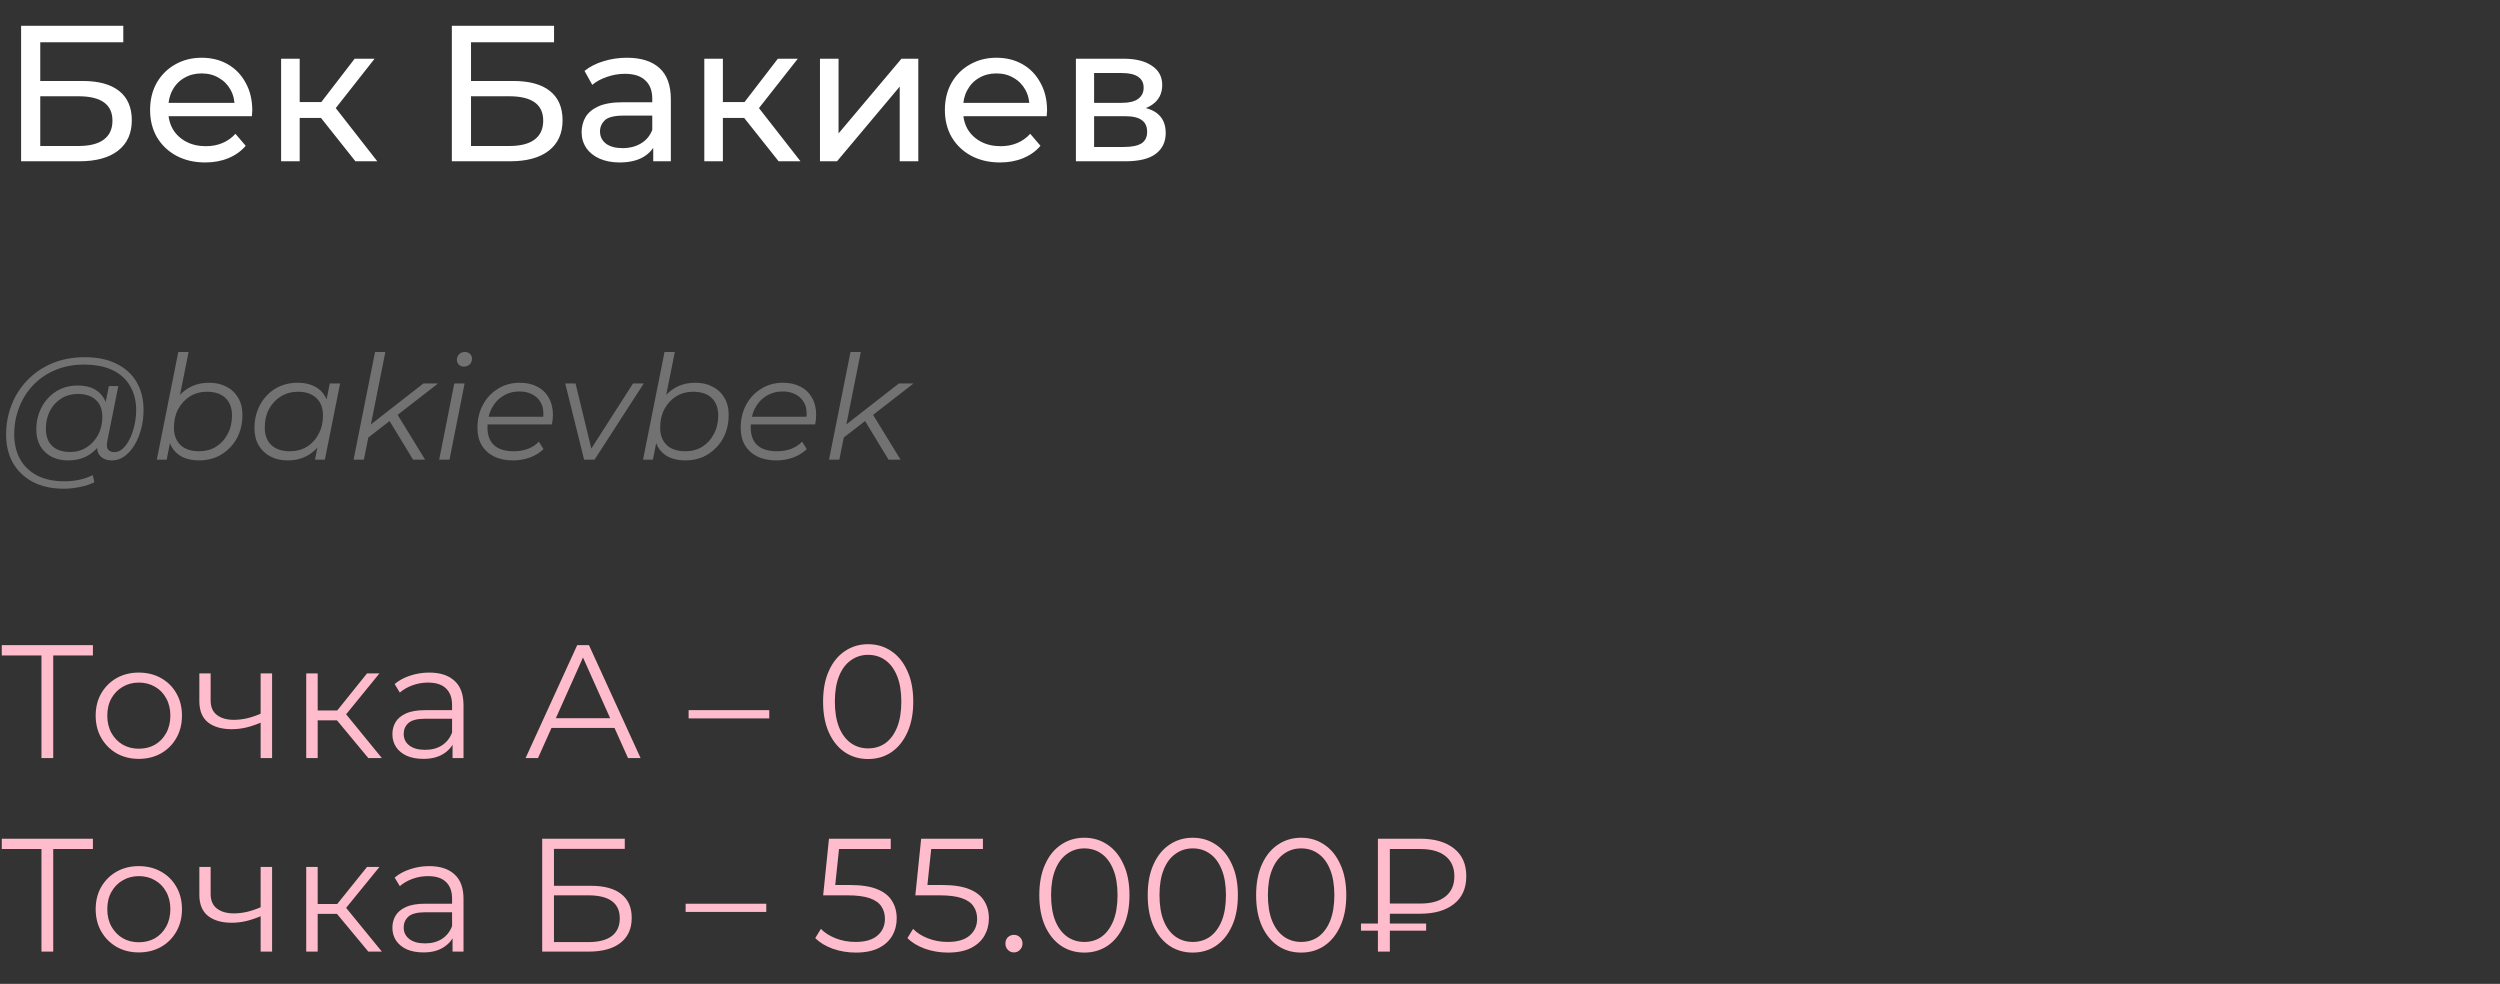
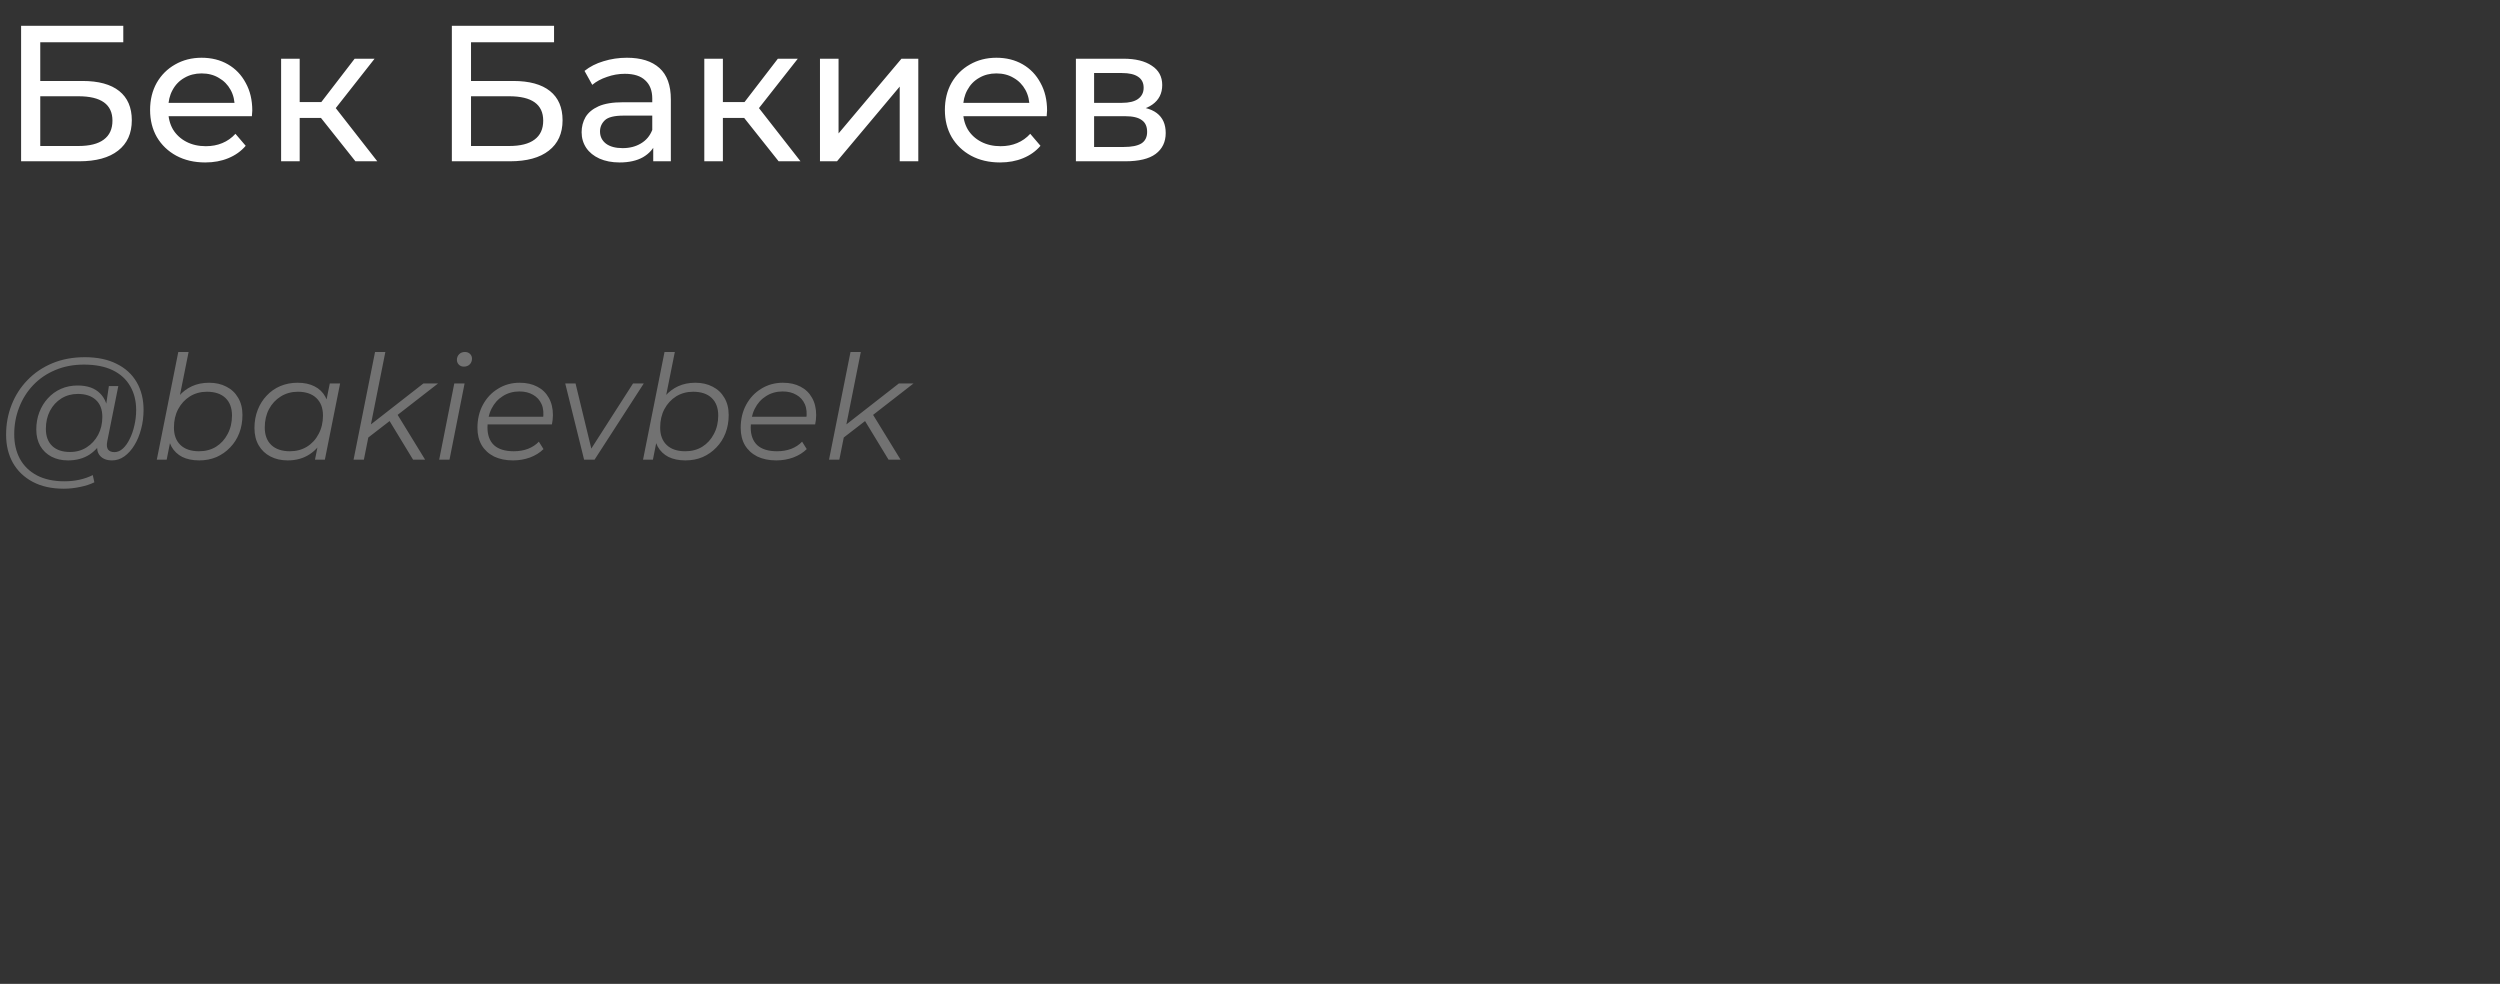
<svg xmlns="http://www.w3.org/2000/svg" width="310" height="122" viewBox="0 0 310 122" fill="none">
  <rect x="0" y="0" width="310" height="122" fill="#333333" stroke="none" />
  <path d="M2.616 20V3.2H15.288V5.24H4.992V10.04H10.224C12.224 10.04 13.744 10.456 14.784 11.288C15.824 12.12 16.344 13.328 16.344 14.912C16.344 16.544 15.776 17.8 14.64 18.68C13.52 19.56 11.912 20 9.816 20H2.616ZM4.992 18.104H9.72C11.112 18.104 12.16 17.84 12.864 17.312C13.584 16.784 13.944 16 13.944 14.96C13.944 12.944 12.536 11.936 9.72 11.936H4.992V18.104ZM25.451 20.144C24.091 20.144 22.891 19.864 21.851 19.304C20.827 18.744 20.027 17.976 19.451 17C18.891 16.024 18.611 14.904 18.611 13.64C18.611 12.376 18.883 11.256 19.427 10.28C19.987 9.304 20.747 8.544 21.707 8C22.683 7.44 23.779 7.16 24.995 7.16C26.227 7.16 27.315 7.432 28.259 7.976C29.203 8.52 29.939 9.288 30.467 10.28C31.011 11.256 31.283 12.4 31.283 13.712C31.283 13.808 31.275 13.92 31.259 14.048C31.259 14.176 31.251 14.296 31.235 14.408H20.411V12.752H30.035L29.099 13.328C29.115 12.512 28.947 11.784 28.595 11.144C28.243 10.504 27.755 10.008 27.131 9.656C26.523 9.288 25.811 9.104 24.995 9.104C24.195 9.104 23.483 9.288 22.859 9.656C22.235 10.008 21.747 10.512 21.395 11.168C21.043 11.808 20.867 12.544 20.867 13.376V13.76C20.867 14.608 21.059 15.368 21.443 16.04C21.843 16.696 22.395 17.208 23.099 17.576C23.803 17.944 24.611 18.128 25.523 18.128C26.275 18.128 26.955 18 27.563 17.744C28.187 17.488 28.731 17.104 29.195 16.592L30.467 18.08C29.891 18.752 29.171 19.264 28.307 19.616C27.459 19.968 26.507 20.144 25.451 20.144ZM44.073 20L39.153 13.808L41.049 12.656L46.785 20H44.073ZM34.857 20V7.28H37.161V20H34.857ZM36.465 14.624V12.656H40.665V14.624H36.465ZM41.241 13.904L39.105 13.616L43.977 7.28H46.449L41.241 13.904ZM56.03 20V3.2H68.702V5.24H58.406V10.04H63.638C65.638 10.04 67.158 10.456 68.198 11.288C69.238 12.12 69.758 13.328 69.758 14.912C69.758 16.544 69.19 17.8 68.054 18.68C66.934 19.56 65.326 20 63.23 20H56.03ZM58.406 18.104H63.134C64.526 18.104 65.574 17.84 66.278 17.312C66.998 16.784 67.358 16 67.358 14.96C67.358 12.944 65.95 11.936 63.134 11.936H58.406V18.104ZM81.001 20V17.312L80.881 16.808V12.224C80.881 11.248 80.593 10.496 80.017 9.968C79.457 9.424 78.609 9.152 77.473 9.152C76.721 9.152 75.985 9.28 75.265 9.536C74.545 9.776 73.937 10.104 73.441 10.52L72.481 8.792C73.137 8.264 73.921 7.864 74.833 7.592C75.761 7.304 76.729 7.16 77.737 7.16C79.481 7.16 80.825 7.584 81.769 8.432C82.713 9.28 83.185 10.576 83.185 12.32V20H81.001ZM76.825 20.144C75.881 20.144 75.049 19.984 74.329 19.664C73.625 19.344 73.081 18.904 72.697 18.344C72.313 17.768 72.121 17.12 72.121 16.4C72.121 15.712 72.281 15.088 72.601 14.528C72.937 13.968 73.473 13.52 74.209 13.184C74.961 12.848 75.969 12.68 77.233 12.68H81.265V14.336H77.329C76.177 14.336 75.401 14.528 75.001 14.912C74.601 15.296 74.401 15.76 74.401 16.304C74.401 16.928 74.649 17.432 75.145 17.816C75.641 18.184 76.329 18.368 77.209 18.368C78.073 18.368 78.825 18.176 79.465 17.792C80.121 17.408 80.593 16.848 80.881 16.112L81.337 17.696C81.033 18.448 80.497 19.048 79.729 19.496C78.961 19.928 77.993 20.144 76.825 20.144ZM96.55 20L91.63 13.808L93.526 12.656L99.262 20H96.55ZM87.334 20V7.28H89.638V20H87.334ZM88.942 14.624V12.656H93.142V14.624H88.942ZM93.718 13.904L91.582 13.616L96.454 7.28H98.926L93.718 13.904ZM101.677 20V7.28H103.981V16.544L111.781 7.28H113.869V20H111.565V10.736L103.789 20H101.677ZM124.005 20.144C122.645 20.144 121.445 19.864 120.405 19.304C119.381 18.744 118.581 17.976 118.005 17C117.445 16.024 117.165 14.904 117.165 13.64C117.165 12.376 117.437 11.256 117.981 10.28C118.541 9.304 119.301 8.544 120.261 8C121.237 7.44 122.333 7.16 123.549 7.16C124.781 7.16 125.869 7.432 126.813 7.976C127.757 8.52 128.493 9.288 129.021 10.28C129.565 11.256 129.837 12.4 129.837 13.712C129.837 13.808 129.829 13.92 129.813 14.048C129.813 14.176 129.805 14.296 129.789 14.408H118.965V12.752H128.589L127.653 13.328C127.669 12.512 127.501 11.784 127.149 11.144C126.797 10.504 126.309 10.008 125.685 9.656C125.077 9.288 124.365 9.104 123.549 9.104C122.749 9.104 122.037 9.288 121.413 9.656C120.789 10.008 120.301 10.512 119.949 11.168C119.597 11.808 119.421 12.544 119.421 13.376V13.76C119.421 14.608 119.613 15.368 119.997 16.04C120.397 16.696 120.949 17.208 121.653 17.576C122.357 17.944 123.165 18.128 124.077 18.128C124.829 18.128 125.509 18 126.117 17.744C126.741 17.488 127.285 17.104 127.749 16.592L129.021 18.08C128.445 18.752 127.725 19.264 126.861 19.616C126.013 19.968 125.061 20.144 124.005 20.144ZM133.412 20V7.28H139.316C140.804 7.28 141.972 7.568 142.82 8.144C143.684 8.704 144.116 9.504 144.116 10.544C144.116 11.584 143.708 12.392 142.892 12.968C142.092 13.528 141.028 13.808 139.7 13.808L140.06 13.184C141.58 13.184 142.708 13.464 143.444 14.024C144.18 14.584 144.548 15.408 144.548 16.496C144.548 17.6 144.132 18.464 143.3 19.088C142.484 19.696 141.228 20 139.532 20H133.412ZM135.668 18.224H139.364C140.324 18.224 141.044 18.08 141.524 17.792C142.004 17.488 142.244 17.008 142.244 16.352C142.244 15.68 142.02 15.192 141.572 14.888C141.14 14.568 140.452 14.408 139.508 14.408H135.668V18.224ZM135.668 12.752H139.124C140.004 12.752 140.668 12.592 141.116 12.272C141.58 11.936 141.812 11.472 141.812 10.88C141.812 10.272 141.58 9.816 141.116 9.512C140.668 9.208 140.004 9.056 139.124 9.056H135.668V12.752Z" fill="white" />
-   <path d="M7.902 60.6C6.414 60.6 5.136 60.318 4.068 59.754C3 59.19 2.178 58.404 1.602 57.396C1.038 56.388 0.756 55.224 0.756 53.904C0.756 52.596 0.984 51.36 1.44 50.196C1.896 49.032 2.55 48.012 3.402 47.136C4.254 46.248 5.28 45.552 6.48 45.048C7.68 44.544 9.024 44.292 10.512 44.292C12.072 44.292 13.392 44.568 14.472 45.12C15.564 45.66 16.392 46.422 16.956 47.406C17.52 48.378 17.802 49.518 17.802 50.826C17.802 51.654 17.7 52.446 17.496 53.202C17.304 53.946 17.028 54.612 16.668 55.2C16.32 55.776 15.906 56.238 15.426 56.586C14.958 56.922 14.448 57.09 13.896 57.09C13.236 57.09 12.738 56.898 12.402 56.514C12.066 56.13 11.97 55.614 12.114 54.966L12.384 53.67L12.816 52.518L12.942 50.628L13.5 47.874H14.67L13.302 54.714C13.206 55.194 13.242 55.542 13.41 55.758C13.578 55.962 13.836 56.064 14.184 56.064C14.568 56.064 14.922 55.914 15.246 55.614C15.57 55.314 15.852 54.912 16.092 54.408C16.344 53.904 16.536 53.346 16.668 52.734C16.812 52.122 16.884 51.492 16.884 50.844C16.884 49.716 16.638 48.732 16.146 47.892C15.666 47.04 14.946 46.38 13.986 45.912C13.026 45.444 11.832 45.21 10.404 45.21C9.096 45.21 7.908 45.438 6.84 45.894C5.784 46.338 4.878 46.956 4.122 47.748C3.366 48.54 2.784 49.464 2.376 50.52C1.968 51.564 1.764 52.674 1.764 53.85C1.764 55.002 1.998 56.016 2.466 56.892C2.946 57.768 3.648 58.452 4.572 58.944C5.508 59.436 6.648 59.682 7.992 59.682C8.64 59.682 9.264 59.616 9.864 59.484C10.464 59.352 11.01 59.16 11.502 58.908L11.7 59.808C11.184 60.06 10.59 60.252 9.918 60.384C9.258 60.528 8.586 60.6 7.902 60.6ZM8.424 57.09C7.656 57.09 6.972 56.934 6.372 56.622C5.784 56.31 5.322 55.866 4.986 55.29C4.662 54.714 4.5 54.036 4.5 53.256C4.5 52.488 4.626 51.774 4.878 51.114C5.13 50.454 5.484 49.878 5.94 49.386C6.396 48.882 6.936 48.492 7.56 48.216C8.184 47.94 8.874 47.802 9.63 47.802C10.842 47.802 11.772 48.132 12.42 48.792C13.068 49.44 13.398 50.364 13.41 51.564C13.422 52.584 13.23 53.514 12.834 54.354C12.438 55.182 11.868 55.848 11.124 56.352C10.38 56.844 9.48 57.09 8.424 57.09ZM8.676 56.046C9.456 56.046 10.146 55.854 10.746 55.47C11.346 55.086 11.82 54.57 12.168 53.922C12.516 53.262 12.69 52.518 12.69 51.69C12.69 50.778 12.42 50.076 11.88 49.584C11.34 49.092 10.596 48.846 9.648 48.846C8.892 48.846 8.214 49.032 7.614 49.404C7.014 49.776 6.54 50.292 6.192 50.952C5.856 51.6 5.688 52.344 5.688 53.184C5.688 54.096 5.952 54.804 6.48 55.308C7.008 55.8 7.74 56.046 8.676 56.046ZM19.444 57L22.108 43.644H23.386L22.054 50.286L21.478 52.158L21.262 53.994L20.668 57H19.444ZM24.7 57.09C23.884 57.09 23.182 56.946 22.594 56.658C22.018 56.358 21.574 55.932 21.262 55.38C20.962 54.816 20.806 54.138 20.794 53.346C20.794 52.482 20.914 51.69 21.154 50.97C21.394 50.25 21.736 49.632 22.18 49.116C22.636 48.588 23.176 48.18 23.8 47.892C24.436 47.604 25.144 47.46 25.924 47.46C26.74 47.46 27.454 47.622 28.066 47.946C28.69 48.258 29.176 48.714 29.524 49.314C29.884 49.914 30.064 50.628 30.064 51.456C30.064 52.272 29.932 53.022 29.668 53.706C29.404 54.39 29.026 54.984 28.534 55.488C28.054 55.992 27.49 56.388 26.842 56.676C26.194 56.952 25.48 57.09 24.7 57.09ZM24.682 55.956C25.474 55.956 26.176 55.77 26.788 55.398C27.4 55.014 27.88 54.486 28.228 53.814C28.588 53.142 28.768 52.38 28.768 51.528C28.768 50.592 28.498 49.866 27.958 49.35C27.418 48.834 26.65 48.576 25.654 48.576C24.874 48.576 24.172 48.768 23.548 49.152C22.936 49.536 22.45 50.064 22.09 50.736C21.742 51.396 21.568 52.158 21.568 53.022C21.568 53.946 21.838 54.666 22.378 55.182C22.918 55.698 23.686 55.956 24.682 55.956ZM35.675 57.09C34.871 57.09 34.157 56.928 33.533 56.604C32.909 56.28 32.423 55.818 32.075 55.218C31.727 54.618 31.553 53.904 31.553 53.076C31.553 52.272 31.685 51.528 31.949 50.844C32.213 50.16 32.585 49.566 33.065 49.062C33.545 48.546 34.109 48.15 34.757 47.874C35.417 47.598 36.131 47.46 36.899 47.46C37.727 47.46 38.429 47.61 39.005 47.91C39.581 48.198 40.025 48.624 40.337 49.188C40.649 49.74 40.805 50.412 40.805 51.204C40.805 52.344 40.595 53.358 40.175 54.246C39.755 55.134 39.161 55.83 38.393 56.334C37.625 56.838 36.719 57.09 35.675 57.09ZM35.945 55.956C36.737 55.956 37.439 55.77 38.051 55.398C38.675 55.014 39.161 54.486 39.509 53.814C39.869 53.142 40.049 52.38 40.049 51.528C40.049 50.592 39.773 49.866 39.221 49.35C38.681 48.834 37.919 48.576 36.935 48.576C36.155 48.576 35.453 48.768 34.829 49.152C34.205 49.536 33.713 50.064 33.353 50.736C33.005 51.396 32.831 52.158 32.831 53.022C32.831 53.946 33.101 54.666 33.641 55.182C34.193 55.698 34.961 55.956 35.945 55.956ZM39.059 57L39.599 54.282L40.139 52.374L40.319 50.394L40.895 47.55H42.173L40.283 57H39.059ZM45.372 54.48L45.624 52.914L52.5 47.55H54.318L49.152 51.564L48.45 52.104L45.372 54.48ZM43.842 57L46.506 43.644H47.784L45.12 57H43.842ZM51.222 57L48.234 52.086L49.116 51.132L52.716 57H51.222ZM54.459 57L56.331 47.55H57.609L55.737 57H54.459ZM57.519 45.462C57.267 45.462 57.057 45.378 56.889 45.21C56.733 45.042 56.655 44.844 56.655 44.616C56.655 44.352 56.745 44.124 56.925 43.932C57.117 43.74 57.357 43.644 57.645 43.644C57.897 43.644 58.107 43.722 58.275 43.878C58.443 44.034 58.527 44.232 58.527 44.472C58.527 44.76 58.431 45 58.239 45.192C58.047 45.372 57.807 45.462 57.519 45.462ZM63.613 57.09C62.713 57.09 61.927 56.928 61.255 56.604C60.595 56.268 60.085 55.8 59.725 55.2C59.377 54.6 59.203 53.886 59.203 53.058C59.203 51.978 59.431 51.018 59.887 50.178C60.343 49.338 60.967 48.678 61.759 48.198C62.551 47.706 63.445 47.46 64.441 47.46C65.281 47.46 66.007 47.622 66.619 47.946C67.231 48.258 67.705 48.714 68.041 49.314C68.389 49.914 68.563 50.634 68.563 51.474C68.563 51.666 68.551 51.864 68.527 52.068C68.503 52.26 68.473 52.446 68.437 52.626H60.139L60.301 51.672H67.843L67.321 52.032C67.441 51.276 67.387 50.64 67.159 50.124C66.931 49.608 66.577 49.218 66.097 48.954C65.629 48.678 65.065 48.54 64.405 48.54C63.637 48.54 62.953 48.732 62.353 49.116C61.753 49.488 61.285 50.01 60.949 50.682C60.613 51.342 60.445 52.116 60.445 53.004C60.445 53.952 60.715 54.684 61.255 55.2C61.807 55.704 62.629 55.956 63.721 55.956C64.357 55.956 64.945 55.854 65.485 55.65C66.025 55.434 66.469 55.14 66.817 54.768L67.393 55.686C66.949 56.13 66.391 56.478 65.719 56.73C65.059 56.97 64.357 57.09 63.613 57.09ZM72.429 57L70.089 47.55H71.367L73.491 56.316H72.879L78.495 47.55H79.827L73.725 57H72.429ZM79.737 57L82.401 43.644H83.679L82.347 50.286L81.771 52.158L81.555 53.994L80.961 57H79.737ZM84.993 57.09C84.177 57.09 83.475 56.946 82.887 56.658C82.311 56.358 81.867 55.932 81.555 55.38C81.255 54.816 81.099 54.138 81.087 53.346C81.087 52.482 81.207 51.69 81.447 50.97C81.687 50.25 82.029 49.632 82.473 49.116C82.929 48.588 83.469 48.18 84.093 47.892C84.729 47.604 85.437 47.46 86.217 47.46C87.033 47.46 87.747 47.622 88.359 47.946C88.983 48.258 89.469 48.714 89.817 49.314C90.177 49.914 90.357 50.628 90.357 51.456C90.357 52.272 90.225 53.022 89.961 53.706C89.697 54.39 89.319 54.984 88.827 55.488C88.347 55.992 87.783 56.388 87.135 56.676C86.487 56.952 85.773 57.09 84.993 57.09ZM84.975 55.956C85.767 55.956 86.469 55.77 87.081 55.398C87.693 55.014 88.173 54.486 88.521 53.814C88.881 53.142 89.061 52.38 89.061 51.528C89.061 50.592 88.791 49.866 88.251 49.35C87.711 48.834 86.943 48.576 85.947 48.576C85.167 48.576 84.465 48.768 83.841 49.152C83.229 49.536 82.743 50.064 82.383 50.736C82.035 51.396 81.861 52.158 81.861 53.022C81.861 53.946 82.131 54.666 82.671 55.182C83.211 55.698 83.979 55.956 84.975 55.956ZM96.256 57.09C95.356 57.09 94.57 56.928 93.898 56.604C93.238 56.268 92.728 55.8 92.368 55.2C92.02 54.6 91.846 53.886 91.846 53.058C91.846 51.978 92.074 51.018 92.53 50.178C92.986 49.338 93.61 48.678 94.402 48.198C95.194 47.706 96.088 47.46 97.084 47.46C97.924 47.46 98.65 47.622 99.262 47.946C99.874 48.258 100.348 48.714 100.684 49.314C101.032 49.914 101.206 50.634 101.206 51.474C101.206 51.666 101.194 51.864 101.17 52.068C101.146 52.26 101.116 52.446 101.08 52.626H92.782L92.944 51.672H100.486L99.964 52.032C100.084 51.276 100.03 50.64 99.802 50.124C99.574 49.608 99.22 49.218 98.74 48.954C98.272 48.678 97.708 48.54 97.048 48.54C96.28 48.54 95.596 48.732 94.996 49.116C94.396 49.488 93.928 50.01 93.592 50.682C93.256 51.342 93.088 52.116 93.088 53.004C93.088 53.952 93.358 54.684 93.898 55.2C94.45 55.704 95.272 55.956 96.364 55.956C97 55.956 97.588 55.854 98.128 55.65C98.668 55.434 99.112 55.14 99.46 54.768L100.036 55.686C99.592 56.13 99.034 56.478 98.362 56.73C97.702 56.97 97 57.09 96.256 57.09ZM104.329 54.48L104.581 52.914L111.457 47.55H113.275L108.109 51.564L107.407 52.104L104.329 54.48ZM102.799 57L105.463 43.644H106.741L104.077 57H102.799ZM110.179 57L107.191 52.086L108.073 51.132L111.673 57H110.179Z" fill="#727272" />
-   <path d="M5.14 94V80.88L5.54 81.28H0.22V80H11.52V81.28H6.22L6.6 80.88V94H5.14ZM17.204 94.1C16.191 94.1 15.277 93.873 14.464 93.42C13.664 92.953 13.031 92.32 12.564 91.52C12.097 90.707 11.864 89.78 11.864 88.74C11.864 87.687 12.097 86.76 12.564 85.96C13.031 85.16 13.664 84.533 14.464 84.08C15.264 83.627 16.177 83.4 17.204 83.4C18.244 83.4 19.164 83.627 19.964 84.08C20.777 84.533 21.411 85.16 21.864 85.96C22.331 86.76 22.564 87.687 22.564 88.74C22.564 89.78 22.331 90.707 21.864 91.52C21.411 92.32 20.777 92.953 19.964 93.42C19.151 93.873 18.231 94.1 17.204 94.1ZM17.204 92.84C17.964 92.84 18.637 92.673 19.224 92.34C19.811 91.993 20.271 91.513 20.604 90.9C20.951 90.273 21.124 89.553 21.124 88.74C21.124 87.913 20.951 87.193 20.604 86.58C20.271 85.967 19.811 85.493 19.224 85.16C18.637 84.813 17.971 84.64 17.224 84.64C16.477 84.64 15.811 84.813 15.224 85.16C14.637 85.493 14.171 85.967 13.824 86.58C13.477 87.193 13.304 87.913 13.304 88.74C13.304 89.553 13.477 90.273 13.824 90.9C14.171 91.513 14.637 91.993 15.224 92.34C15.811 92.673 16.471 92.84 17.204 92.84ZM32.439 89.56C31.826 89.827 31.206 90.04 30.579 90.2C29.966 90.347 29.352 90.42 28.739 90.42C27.499 90.42 26.519 90.14 25.799 89.58C25.079 89.007 24.719 88.127 24.719 86.94V83.5H26.119V86.86C26.119 87.66 26.379 88.26 26.899 88.66C27.419 89.06 28.119 89.26 28.999 89.26C29.532 89.26 30.092 89.193 30.679 89.06C31.266 88.913 31.859 88.707 32.459 88.44L32.439 89.56ZM32.319 94V83.5H33.739V94H32.319ZM45.672 94L41.352 88.8L42.532 88.1L47.352 94H45.672ZM37.972 94V83.5H39.392V94H37.972ZM38.952 89.32V88.1H42.332V89.32H38.952ZM42.652 88.9L41.332 88.7L45.512 83.5H47.052L42.652 88.9ZM56.117 94V91.68L56.057 91.3V87.42C56.057 86.527 55.804 85.84 55.297 85.36C54.804 84.88 54.064 84.64 53.077 84.64C52.397 84.64 51.751 84.753 51.137 84.98C50.524 85.207 50.004 85.507 49.577 85.88L48.937 84.82C49.471 84.367 50.111 84.02 50.857 83.78C51.604 83.527 52.391 83.4 53.217 83.4C54.577 83.4 55.624 83.74 56.357 84.42C57.104 85.087 57.477 86.107 57.477 87.48V94H56.117ZM52.497 94.1C51.711 94.1 51.024 93.973 50.437 93.72C49.864 93.453 49.424 93.093 49.117 92.64C48.811 92.173 48.657 91.64 48.657 91.04C48.657 90.493 48.784 90 49.037 89.56C49.304 89.107 49.731 88.747 50.317 88.48C50.917 88.2 51.717 88.06 52.717 88.06H56.337V89.12H52.757C51.744 89.12 51.037 89.3 50.637 89.66C50.251 90.02 50.057 90.467 50.057 91C50.057 91.6 50.291 92.08 50.757 92.44C51.224 92.8 51.877 92.98 52.717 92.98C53.517 92.98 54.204 92.8 54.777 92.44C55.364 92.067 55.791 91.533 56.057 90.84L56.377 91.82C56.111 92.513 55.644 93.067 54.977 93.48C54.324 93.893 53.497 94.1 52.497 94.1ZM65.172 94L71.572 80H73.032L79.432 94H77.872L71.992 80.86H72.592L66.712 94H65.172ZM67.692 90.26L68.132 89.06H76.272L76.712 90.26H67.692ZM85.389 89.08V88.06H95.389V89.08H85.389ZM107.643 94.12C106.563 94.12 105.603 93.84 104.763 93.28C103.923 92.707 103.263 91.893 102.783 90.84C102.303 89.773 102.063 88.493 102.063 87C102.063 85.507 102.303 84.233 102.783 83.18C103.263 82.113 103.923 81.3 104.763 80.74C105.603 80.167 106.563 79.88 107.643 79.88C108.723 79.88 109.683 80.167 110.523 80.74C111.363 81.3 112.023 82.113 112.503 83.18C112.997 84.233 113.243 85.507 113.243 87C113.243 88.493 112.997 89.773 112.503 90.84C112.023 91.893 111.363 92.707 110.523 93.28C109.683 93.84 108.723 94.12 107.643 94.12ZM107.643 92.8C108.47 92.8 109.19 92.58 109.803 92.14C110.417 91.687 110.897 91.033 111.243 90.18C111.59 89.313 111.763 88.253 111.763 87C111.763 85.747 111.59 84.693 111.243 83.84C110.897 82.973 110.417 82.32 109.803 81.88C109.19 81.427 108.47 81.2 107.643 81.2C106.843 81.2 106.13 81.427 105.503 81.88C104.877 82.32 104.39 82.973 104.043 83.84C103.697 84.693 103.523 85.747 103.523 87C103.523 88.253 103.697 89.313 104.043 90.18C104.39 91.033 104.877 91.687 105.503 92.14C106.13 92.58 106.843 92.8 107.643 92.8ZM5.14 118V104.88L5.54 105.28H0.22V104H11.52V105.28H6.22L6.6 104.88V118H5.14ZM17.204 118.1C16.191 118.1 15.277 117.873 14.464 117.42C13.664 116.953 13.031 116.32 12.564 115.52C12.097 114.707 11.864 113.78 11.864 112.74C11.864 111.687 12.097 110.76 12.564 109.96C13.031 109.16 13.664 108.533 14.464 108.08C15.264 107.627 16.177 107.4 17.204 107.4C18.244 107.4 19.164 107.627 19.964 108.08C20.777 108.533 21.411 109.16 21.864 109.96C22.331 110.76 22.564 111.687 22.564 112.74C22.564 113.78 22.331 114.707 21.864 115.52C21.411 116.32 20.777 116.953 19.964 117.42C19.151 117.873 18.231 118.1 17.204 118.1ZM17.204 116.84C17.964 116.84 18.637 116.673 19.224 116.34C19.811 115.993 20.271 115.513 20.604 114.9C20.951 114.273 21.124 113.553 21.124 112.74C21.124 111.913 20.951 111.193 20.604 110.58C20.271 109.967 19.811 109.493 19.224 109.16C18.637 108.813 17.971 108.64 17.224 108.64C16.477 108.64 15.811 108.813 15.224 109.16C14.637 109.493 14.171 109.967 13.824 110.58C13.477 111.193 13.304 111.913 13.304 112.74C13.304 113.553 13.477 114.273 13.824 114.9C14.171 115.513 14.637 115.993 15.224 116.34C15.811 116.673 16.471 116.84 17.204 116.84ZM32.439 113.56C31.826 113.827 31.206 114.04 30.579 114.2C29.966 114.347 29.352 114.42 28.739 114.42C27.499 114.42 26.519 114.14 25.799 113.58C25.079 113.007 24.719 112.127 24.719 110.94V107.5H26.119V110.86C26.119 111.66 26.379 112.26 26.899 112.66C27.419 113.06 28.119 113.26 28.999 113.26C29.532 113.26 30.092 113.193 30.679 113.06C31.266 112.913 31.859 112.707 32.459 112.44L32.439 113.56ZM32.319 118V107.5H33.739V118H32.319ZM45.672 118L41.352 112.8L42.532 112.1L47.352 118H45.672ZM37.972 118V107.5H39.392V118H37.972ZM38.952 113.32V112.1H42.332V113.32H38.952ZM42.652 112.9L41.332 112.7L45.512 107.5H47.052L42.652 112.9ZM56.117 118V115.68L56.057 115.3V111.42C56.057 110.527 55.804 109.84 55.297 109.36C54.804 108.88 54.064 108.64 53.077 108.64C52.397 108.64 51.751 108.753 51.137 108.98C50.524 109.207 50.004 109.507 49.577 109.88L48.937 108.82C49.471 108.367 50.111 108.02 50.857 107.78C51.604 107.527 52.391 107.4 53.217 107.4C54.577 107.4 55.624 107.74 56.357 108.42C57.104 109.087 57.477 110.107 57.477 111.48V118H56.117ZM52.497 118.1C51.711 118.1 51.024 117.973 50.437 117.72C49.864 117.453 49.424 117.093 49.117 116.64C48.811 116.173 48.657 115.64 48.657 115.04C48.657 114.493 48.784 114 49.037 113.56C49.304 113.107 49.731 112.747 50.317 112.48C50.917 112.2 51.717 112.06 52.717 112.06H56.337V113.12H52.757C51.744 113.12 51.037 113.3 50.637 113.66C50.251 114.02 50.057 114.467 50.057 115C50.057 115.6 50.291 116.08 50.757 116.44C51.224 116.8 51.877 116.98 52.717 116.98C53.517 116.98 54.204 116.8 54.777 116.44C55.364 116.067 55.791 115.533 56.057 114.84L56.377 115.82C56.111 116.513 55.644 117.067 54.977 117.48C54.324 117.893 53.497 118.1 52.497 118.1ZM67.232 118V104H77.472V105.26H68.692V109.84H73.272C74.925 109.84 76.178 110.18 77.032 110.86C77.898 111.527 78.332 112.513 78.332 113.82C78.332 115.167 77.865 116.2 76.932 116.92C76.012 117.64 74.685 118 72.952 118H67.232ZM68.692 116.82H72.932C74.225 116.82 75.198 116.573 75.852 116.08C76.519 115.573 76.852 114.84 76.852 113.88C76.852 111.973 75.545 111.02 72.932 111.02H68.692V116.82ZM85.018 113.08V112.06H95.018V113.08H85.018ZM106.112 118.12C105.112 118.12 104.159 117.96 103.252 117.64C102.346 117.307 101.626 116.867 101.092 116.32L101.792 115.18C102.232 115.647 102.832 116.033 103.592 116.34C104.366 116.647 105.199 116.8 106.092 116.8C107.279 116.8 108.179 116.54 108.792 116.02C109.419 115.487 109.732 114.793 109.732 113.94C109.732 113.34 109.586 112.827 109.292 112.4C109.012 111.96 108.532 111.62 107.852 111.38C107.172 111.14 106.239 111.02 105.052 111.02H102.072L102.792 104H110.452V105.28H103.372L104.112 104.58L103.492 110.46L102.752 109.74H105.372C106.786 109.74 107.919 109.913 108.772 110.26C109.626 110.607 110.239 111.093 110.612 111.72C110.999 112.333 111.192 113.053 111.192 113.88C111.192 114.667 111.006 115.387 110.632 116.04C110.259 116.68 109.699 117.187 108.952 117.56C108.206 117.933 107.259 118.12 106.112 118.12ZM117.543 118.12C116.543 118.12 115.589 117.96 114.683 117.64C113.776 117.307 113.056 116.867 112.523 116.32L113.223 115.18C113.663 115.647 114.263 116.033 115.023 116.34C115.796 116.647 116.629 116.8 117.523 116.8C118.709 116.8 119.609 116.54 120.223 116.02C120.849 115.487 121.163 114.793 121.163 113.94C121.163 113.34 121.016 112.827 120.723 112.4C120.443 111.96 119.963 111.62 119.283 111.38C118.603 111.14 117.669 111.02 116.483 111.02H113.503L114.223 104H121.883V105.28H114.803L115.543 104.58L114.923 110.46L114.183 109.74H116.803C118.216 109.74 119.349 109.913 120.203 110.26C121.056 110.607 121.669 111.093 122.043 111.72C122.429 112.333 122.623 113.053 122.623 113.88C122.623 114.667 122.436 115.387 122.063 116.04C121.689 116.68 121.129 117.187 120.383 117.56C119.636 117.933 118.689 118.12 117.543 118.12ZM125.731 118.1C125.438 118.1 125.184 117.993 124.971 117.78C124.771 117.567 124.671 117.307 124.671 117C124.671 116.68 124.771 116.42 124.971 116.22C125.184 116.02 125.438 115.92 125.731 115.92C126.024 115.92 126.271 116.02 126.471 116.22C126.684 116.42 126.791 116.68 126.791 117C126.791 117.307 126.684 117.567 126.471 117.78C126.271 117.993 126.024 118.1 125.731 118.1ZM134.454 118.12C133.374 118.12 132.414 117.84 131.574 117.28C130.734 116.707 130.074 115.893 129.594 114.84C129.114 113.773 128.874 112.493 128.874 111C128.874 109.507 129.114 108.233 129.594 107.18C130.074 106.113 130.734 105.3 131.574 104.74C132.414 104.167 133.374 103.88 134.454 103.88C135.534 103.88 136.494 104.167 137.334 104.74C138.174 105.3 138.834 106.113 139.314 107.18C139.808 108.233 140.054 109.507 140.054 111C140.054 112.493 139.808 113.773 139.314 114.84C138.834 115.893 138.174 116.707 137.334 117.28C136.494 117.84 135.534 118.12 134.454 118.12ZM134.454 116.8C135.281 116.8 136.001 116.58 136.614 116.14C137.228 115.687 137.708 115.033 138.054 114.18C138.401 113.313 138.574 112.253 138.574 111C138.574 109.747 138.401 108.693 138.054 107.84C137.708 106.973 137.228 106.32 136.614 105.88C136.001 105.427 135.281 105.2 134.454 105.2C133.654 105.2 132.941 105.427 132.314 105.88C131.688 106.32 131.201 106.973 130.854 107.84C130.508 108.693 130.334 109.747 130.334 111C130.334 112.253 130.508 113.313 130.854 114.18C131.201 115.033 131.688 115.687 132.314 116.14C132.941 116.58 133.654 116.8 134.454 116.8ZM147.897 118.12C146.817 118.12 145.857 117.84 145.017 117.28C144.177 116.707 143.517 115.893 143.037 114.84C142.557 113.773 142.317 112.493 142.317 111C142.317 109.507 142.557 108.233 143.037 107.18C143.517 106.113 144.177 105.3 145.017 104.74C145.857 104.167 146.817 103.88 147.897 103.88C148.977 103.88 149.937 104.167 150.777 104.74C151.617 105.3 152.277 106.113 152.757 107.18C153.25 108.233 153.497 109.507 153.497 111C153.497 112.493 153.25 113.773 152.757 114.84C152.277 115.893 151.617 116.707 150.777 117.28C149.937 117.84 148.977 118.12 147.897 118.12ZM147.897 116.8C148.723 116.8 149.443 116.58 150.057 116.14C150.67 115.687 151.15 115.033 151.497 114.18C151.843 113.313 152.017 112.253 152.017 111C152.017 109.747 151.843 108.693 151.497 107.84C151.15 106.973 150.67 106.32 150.057 105.88C149.443 105.427 148.723 105.2 147.897 105.2C147.097 105.2 146.383 105.427 145.757 105.88C145.13 106.32 144.643 106.973 144.297 107.84C143.95 108.693 143.777 109.747 143.777 111C143.777 112.253 143.95 113.313 144.297 114.18C144.643 115.033 145.13 115.687 145.757 116.14C146.383 116.58 147.097 116.8 147.897 116.8ZM161.339 118.12C160.259 118.12 159.299 117.84 158.459 117.28C157.619 116.707 156.959 115.893 156.479 114.84C155.999 113.773 155.759 112.493 155.759 111C155.759 109.507 155.999 108.233 156.479 107.18C156.959 106.113 157.619 105.3 158.459 104.74C159.299 104.167 160.259 103.88 161.339 103.88C162.419 103.88 163.379 104.167 164.219 104.74C165.059 105.3 165.719 106.113 166.199 107.18C166.692 108.233 166.939 109.507 166.939 111C166.939 112.493 166.692 113.773 166.199 114.84C165.719 115.893 165.059 116.707 164.219 117.28C163.379 117.84 162.419 118.12 161.339 118.12ZM161.339 116.8C162.165 116.8 162.885 116.58 163.499 116.14C164.112 115.687 164.592 115.033 164.939 114.18C165.285 113.313 165.459 112.253 165.459 111C165.459 109.747 165.285 108.693 164.939 107.84C164.592 106.973 164.112 106.32 163.499 105.88C162.885 105.427 162.165 105.2 161.339 105.2C160.539 105.2 159.825 105.427 159.199 105.88C158.572 106.32 158.085 106.973 157.739 107.84C157.392 108.693 157.219 109.747 157.219 111C157.219 112.253 157.392 113.313 157.739 114.18C158.085 115.033 158.572 115.687 159.199 116.14C159.825 116.58 160.539 116.8 161.339 116.8ZM170.861 118V104H176.101C177.874 104 179.268 104.4 180.281 105.2C181.308 106 181.821 107.147 181.821 108.64C181.821 110.147 181.308 111.3 180.281 112.1C179.268 112.9 177.874 113.3 176.101 113.3H171.681L172.341 112.6V118H170.861ZM172.341 112.72L171.681 112.04H176.121C177.481 112.04 178.521 111.747 179.241 111.16C179.974 110.573 180.341 109.74 180.341 108.66C180.341 107.58 179.974 106.747 179.241 106.16C178.521 105.573 177.481 105.28 176.121 105.28H171.681L172.341 104.58V112.72ZM168.761 115.4V114.52H176.841V115.4H168.761Z" fill="#FFBCCD" />
+   <path d="M7.902 60.6C6.414 60.6 5.136 60.318 4.068 59.754C3 59.19 2.178 58.404 1.602 57.396C1.038 56.388 0.756 55.224 0.756 53.904C0.756 52.596 0.984 51.36 1.44 50.196C1.896 49.032 2.55 48.012 3.402 47.136C4.254 46.248 5.28 45.552 6.48 45.048C7.68 44.544 9.024 44.292 10.512 44.292C12.072 44.292 13.392 44.568 14.472 45.12C15.564 45.66 16.392 46.422 16.956 47.406C17.52 48.378 17.802 49.518 17.802 50.826C17.802 51.654 17.7 52.446 17.496 53.202C17.304 53.946 17.028 54.612 16.668 55.2C16.32 55.776 15.906 56.238 15.426 56.586C14.958 56.922 14.448 57.09 13.896 57.09C13.236 57.09 12.738 56.898 12.402 56.514C12.066 56.13 11.97 55.614 12.114 54.966L12.384 53.67L12.816 52.518L13.5 47.874H14.67L13.302 54.714C13.206 55.194 13.242 55.542 13.41 55.758C13.578 55.962 13.836 56.064 14.184 56.064C14.568 56.064 14.922 55.914 15.246 55.614C15.57 55.314 15.852 54.912 16.092 54.408C16.344 53.904 16.536 53.346 16.668 52.734C16.812 52.122 16.884 51.492 16.884 50.844C16.884 49.716 16.638 48.732 16.146 47.892C15.666 47.04 14.946 46.38 13.986 45.912C13.026 45.444 11.832 45.21 10.404 45.21C9.096 45.21 7.908 45.438 6.84 45.894C5.784 46.338 4.878 46.956 4.122 47.748C3.366 48.54 2.784 49.464 2.376 50.52C1.968 51.564 1.764 52.674 1.764 53.85C1.764 55.002 1.998 56.016 2.466 56.892C2.946 57.768 3.648 58.452 4.572 58.944C5.508 59.436 6.648 59.682 7.992 59.682C8.64 59.682 9.264 59.616 9.864 59.484C10.464 59.352 11.01 59.16 11.502 58.908L11.7 59.808C11.184 60.06 10.59 60.252 9.918 60.384C9.258 60.528 8.586 60.6 7.902 60.6ZM8.424 57.09C7.656 57.09 6.972 56.934 6.372 56.622C5.784 56.31 5.322 55.866 4.986 55.29C4.662 54.714 4.5 54.036 4.5 53.256C4.5 52.488 4.626 51.774 4.878 51.114C5.13 50.454 5.484 49.878 5.94 49.386C6.396 48.882 6.936 48.492 7.56 48.216C8.184 47.94 8.874 47.802 9.63 47.802C10.842 47.802 11.772 48.132 12.42 48.792C13.068 49.44 13.398 50.364 13.41 51.564C13.422 52.584 13.23 53.514 12.834 54.354C12.438 55.182 11.868 55.848 11.124 56.352C10.38 56.844 9.48 57.09 8.424 57.09ZM8.676 56.046C9.456 56.046 10.146 55.854 10.746 55.47C11.346 55.086 11.82 54.57 12.168 53.922C12.516 53.262 12.69 52.518 12.69 51.69C12.69 50.778 12.42 50.076 11.88 49.584C11.34 49.092 10.596 48.846 9.648 48.846C8.892 48.846 8.214 49.032 7.614 49.404C7.014 49.776 6.54 50.292 6.192 50.952C5.856 51.6 5.688 52.344 5.688 53.184C5.688 54.096 5.952 54.804 6.48 55.308C7.008 55.8 7.74 56.046 8.676 56.046ZM19.444 57L22.108 43.644H23.386L22.054 50.286L21.478 52.158L21.262 53.994L20.668 57H19.444ZM24.7 57.09C23.884 57.09 23.182 56.946 22.594 56.658C22.018 56.358 21.574 55.932 21.262 55.38C20.962 54.816 20.806 54.138 20.794 53.346C20.794 52.482 20.914 51.69 21.154 50.97C21.394 50.25 21.736 49.632 22.18 49.116C22.636 48.588 23.176 48.18 23.8 47.892C24.436 47.604 25.144 47.46 25.924 47.46C26.74 47.46 27.454 47.622 28.066 47.946C28.69 48.258 29.176 48.714 29.524 49.314C29.884 49.914 30.064 50.628 30.064 51.456C30.064 52.272 29.932 53.022 29.668 53.706C29.404 54.39 29.026 54.984 28.534 55.488C28.054 55.992 27.49 56.388 26.842 56.676C26.194 56.952 25.48 57.09 24.7 57.09ZM24.682 55.956C25.474 55.956 26.176 55.77 26.788 55.398C27.4 55.014 27.88 54.486 28.228 53.814C28.588 53.142 28.768 52.38 28.768 51.528C28.768 50.592 28.498 49.866 27.958 49.35C27.418 48.834 26.65 48.576 25.654 48.576C24.874 48.576 24.172 48.768 23.548 49.152C22.936 49.536 22.45 50.064 22.09 50.736C21.742 51.396 21.568 52.158 21.568 53.022C21.568 53.946 21.838 54.666 22.378 55.182C22.918 55.698 23.686 55.956 24.682 55.956ZM35.675 57.09C34.871 57.09 34.157 56.928 33.533 56.604C32.909 56.28 32.423 55.818 32.075 55.218C31.727 54.618 31.553 53.904 31.553 53.076C31.553 52.272 31.685 51.528 31.949 50.844C32.213 50.16 32.585 49.566 33.065 49.062C33.545 48.546 34.109 48.15 34.757 47.874C35.417 47.598 36.131 47.46 36.899 47.46C37.727 47.46 38.429 47.61 39.005 47.91C39.581 48.198 40.025 48.624 40.337 49.188C40.649 49.74 40.805 50.412 40.805 51.204C40.805 52.344 40.595 53.358 40.175 54.246C39.755 55.134 39.161 55.83 38.393 56.334C37.625 56.838 36.719 57.09 35.675 57.09ZM35.945 55.956C36.737 55.956 37.439 55.77 38.051 55.398C38.675 55.014 39.161 54.486 39.509 53.814C39.869 53.142 40.049 52.38 40.049 51.528C40.049 50.592 39.773 49.866 39.221 49.35C38.681 48.834 37.919 48.576 36.935 48.576C36.155 48.576 35.453 48.768 34.829 49.152C34.205 49.536 33.713 50.064 33.353 50.736C33.005 51.396 32.831 52.158 32.831 53.022C32.831 53.946 33.101 54.666 33.641 55.182C34.193 55.698 34.961 55.956 35.945 55.956ZM39.059 57L39.599 54.282L40.139 52.374L40.319 50.394L40.895 47.55H42.173L40.283 57H39.059ZM45.372 54.48L45.624 52.914L52.5 47.55H54.318L49.152 51.564L48.45 52.104L45.372 54.48ZM43.842 57L46.506 43.644H47.784L45.12 57H43.842ZM51.222 57L48.234 52.086L49.116 51.132L52.716 57H51.222ZM54.459 57L56.331 47.55H57.609L55.737 57H54.459ZM57.519 45.462C57.267 45.462 57.057 45.378 56.889 45.21C56.733 45.042 56.655 44.844 56.655 44.616C56.655 44.352 56.745 44.124 56.925 43.932C57.117 43.74 57.357 43.644 57.645 43.644C57.897 43.644 58.107 43.722 58.275 43.878C58.443 44.034 58.527 44.232 58.527 44.472C58.527 44.76 58.431 45 58.239 45.192C58.047 45.372 57.807 45.462 57.519 45.462ZM63.613 57.09C62.713 57.09 61.927 56.928 61.255 56.604C60.595 56.268 60.085 55.8 59.725 55.2C59.377 54.6 59.203 53.886 59.203 53.058C59.203 51.978 59.431 51.018 59.887 50.178C60.343 49.338 60.967 48.678 61.759 48.198C62.551 47.706 63.445 47.46 64.441 47.46C65.281 47.46 66.007 47.622 66.619 47.946C67.231 48.258 67.705 48.714 68.041 49.314C68.389 49.914 68.563 50.634 68.563 51.474C68.563 51.666 68.551 51.864 68.527 52.068C68.503 52.26 68.473 52.446 68.437 52.626H60.139L60.301 51.672H67.843L67.321 52.032C67.441 51.276 67.387 50.64 67.159 50.124C66.931 49.608 66.577 49.218 66.097 48.954C65.629 48.678 65.065 48.54 64.405 48.54C63.637 48.54 62.953 48.732 62.353 49.116C61.753 49.488 61.285 50.01 60.949 50.682C60.613 51.342 60.445 52.116 60.445 53.004C60.445 53.952 60.715 54.684 61.255 55.2C61.807 55.704 62.629 55.956 63.721 55.956C64.357 55.956 64.945 55.854 65.485 55.65C66.025 55.434 66.469 55.14 66.817 54.768L67.393 55.686C66.949 56.13 66.391 56.478 65.719 56.73C65.059 56.97 64.357 57.09 63.613 57.09ZM72.429 57L70.089 47.55H71.367L73.491 56.316H72.879L78.495 47.55H79.827L73.725 57H72.429ZM79.737 57L82.401 43.644H83.679L82.347 50.286L81.771 52.158L81.555 53.994L80.961 57H79.737ZM84.993 57.09C84.177 57.09 83.475 56.946 82.887 56.658C82.311 56.358 81.867 55.932 81.555 55.38C81.255 54.816 81.099 54.138 81.087 53.346C81.087 52.482 81.207 51.69 81.447 50.97C81.687 50.25 82.029 49.632 82.473 49.116C82.929 48.588 83.469 48.18 84.093 47.892C84.729 47.604 85.437 47.46 86.217 47.46C87.033 47.46 87.747 47.622 88.359 47.946C88.983 48.258 89.469 48.714 89.817 49.314C90.177 49.914 90.357 50.628 90.357 51.456C90.357 52.272 90.225 53.022 89.961 53.706C89.697 54.39 89.319 54.984 88.827 55.488C88.347 55.992 87.783 56.388 87.135 56.676C86.487 56.952 85.773 57.09 84.993 57.09ZM84.975 55.956C85.767 55.956 86.469 55.77 87.081 55.398C87.693 55.014 88.173 54.486 88.521 53.814C88.881 53.142 89.061 52.38 89.061 51.528C89.061 50.592 88.791 49.866 88.251 49.35C87.711 48.834 86.943 48.576 85.947 48.576C85.167 48.576 84.465 48.768 83.841 49.152C83.229 49.536 82.743 50.064 82.383 50.736C82.035 51.396 81.861 52.158 81.861 53.022C81.861 53.946 82.131 54.666 82.671 55.182C83.211 55.698 83.979 55.956 84.975 55.956ZM96.256 57.09C95.356 57.09 94.57 56.928 93.898 56.604C93.238 56.268 92.728 55.8 92.368 55.2C92.02 54.6 91.846 53.886 91.846 53.058C91.846 51.978 92.074 51.018 92.53 50.178C92.986 49.338 93.61 48.678 94.402 48.198C95.194 47.706 96.088 47.46 97.084 47.46C97.924 47.46 98.65 47.622 99.262 47.946C99.874 48.258 100.348 48.714 100.684 49.314C101.032 49.914 101.206 50.634 101.206 51.474C101.206 51.666 101.194 51.864 101.17 52.068C101.146 52.26 101.116 52.446 101.08 52.626H92.782L92.944 51.672H100.486L99.964 52.032C100.084 51.276 100.03 50.64 99.802 50.124C99.574 49.608 99.22 49.218 98.74 48.954C98.272 48.678 97.708 48.54 97.048 48.54C96.28 48.54 95.596 48.732 94.996 49.116C94.396 49.488 93.928 50.01 93.592 50.682C93.256 51.342 93.088 52.116 93.088 53.004C93.088 53.952 93.358 54.684 93.898 55.2C94.45 55.704 95.272 55.956 96.364 55.956C97 55.956 97.588 55.854 98.128 55.65C98.668 55.434 99.112 55.14 99.46 54.768L100.036 55.686C99.592 56.13 99.034 56.478 98.362 56.73C97.702 56.97 97 57.09 96.256 57.09ZM104.329 54.48L104.581 52.914L111.457 47.55H113.275L108.109 51.564L107.407 52.104L104.329 54.48ZM102.799 57L105.463 43.644H106.741L104.077 57H102.799ZM110.179 57L107.191 52.086L108.073 51.132L111.673 57H110.179Z" fill="#727272" />
</svg>